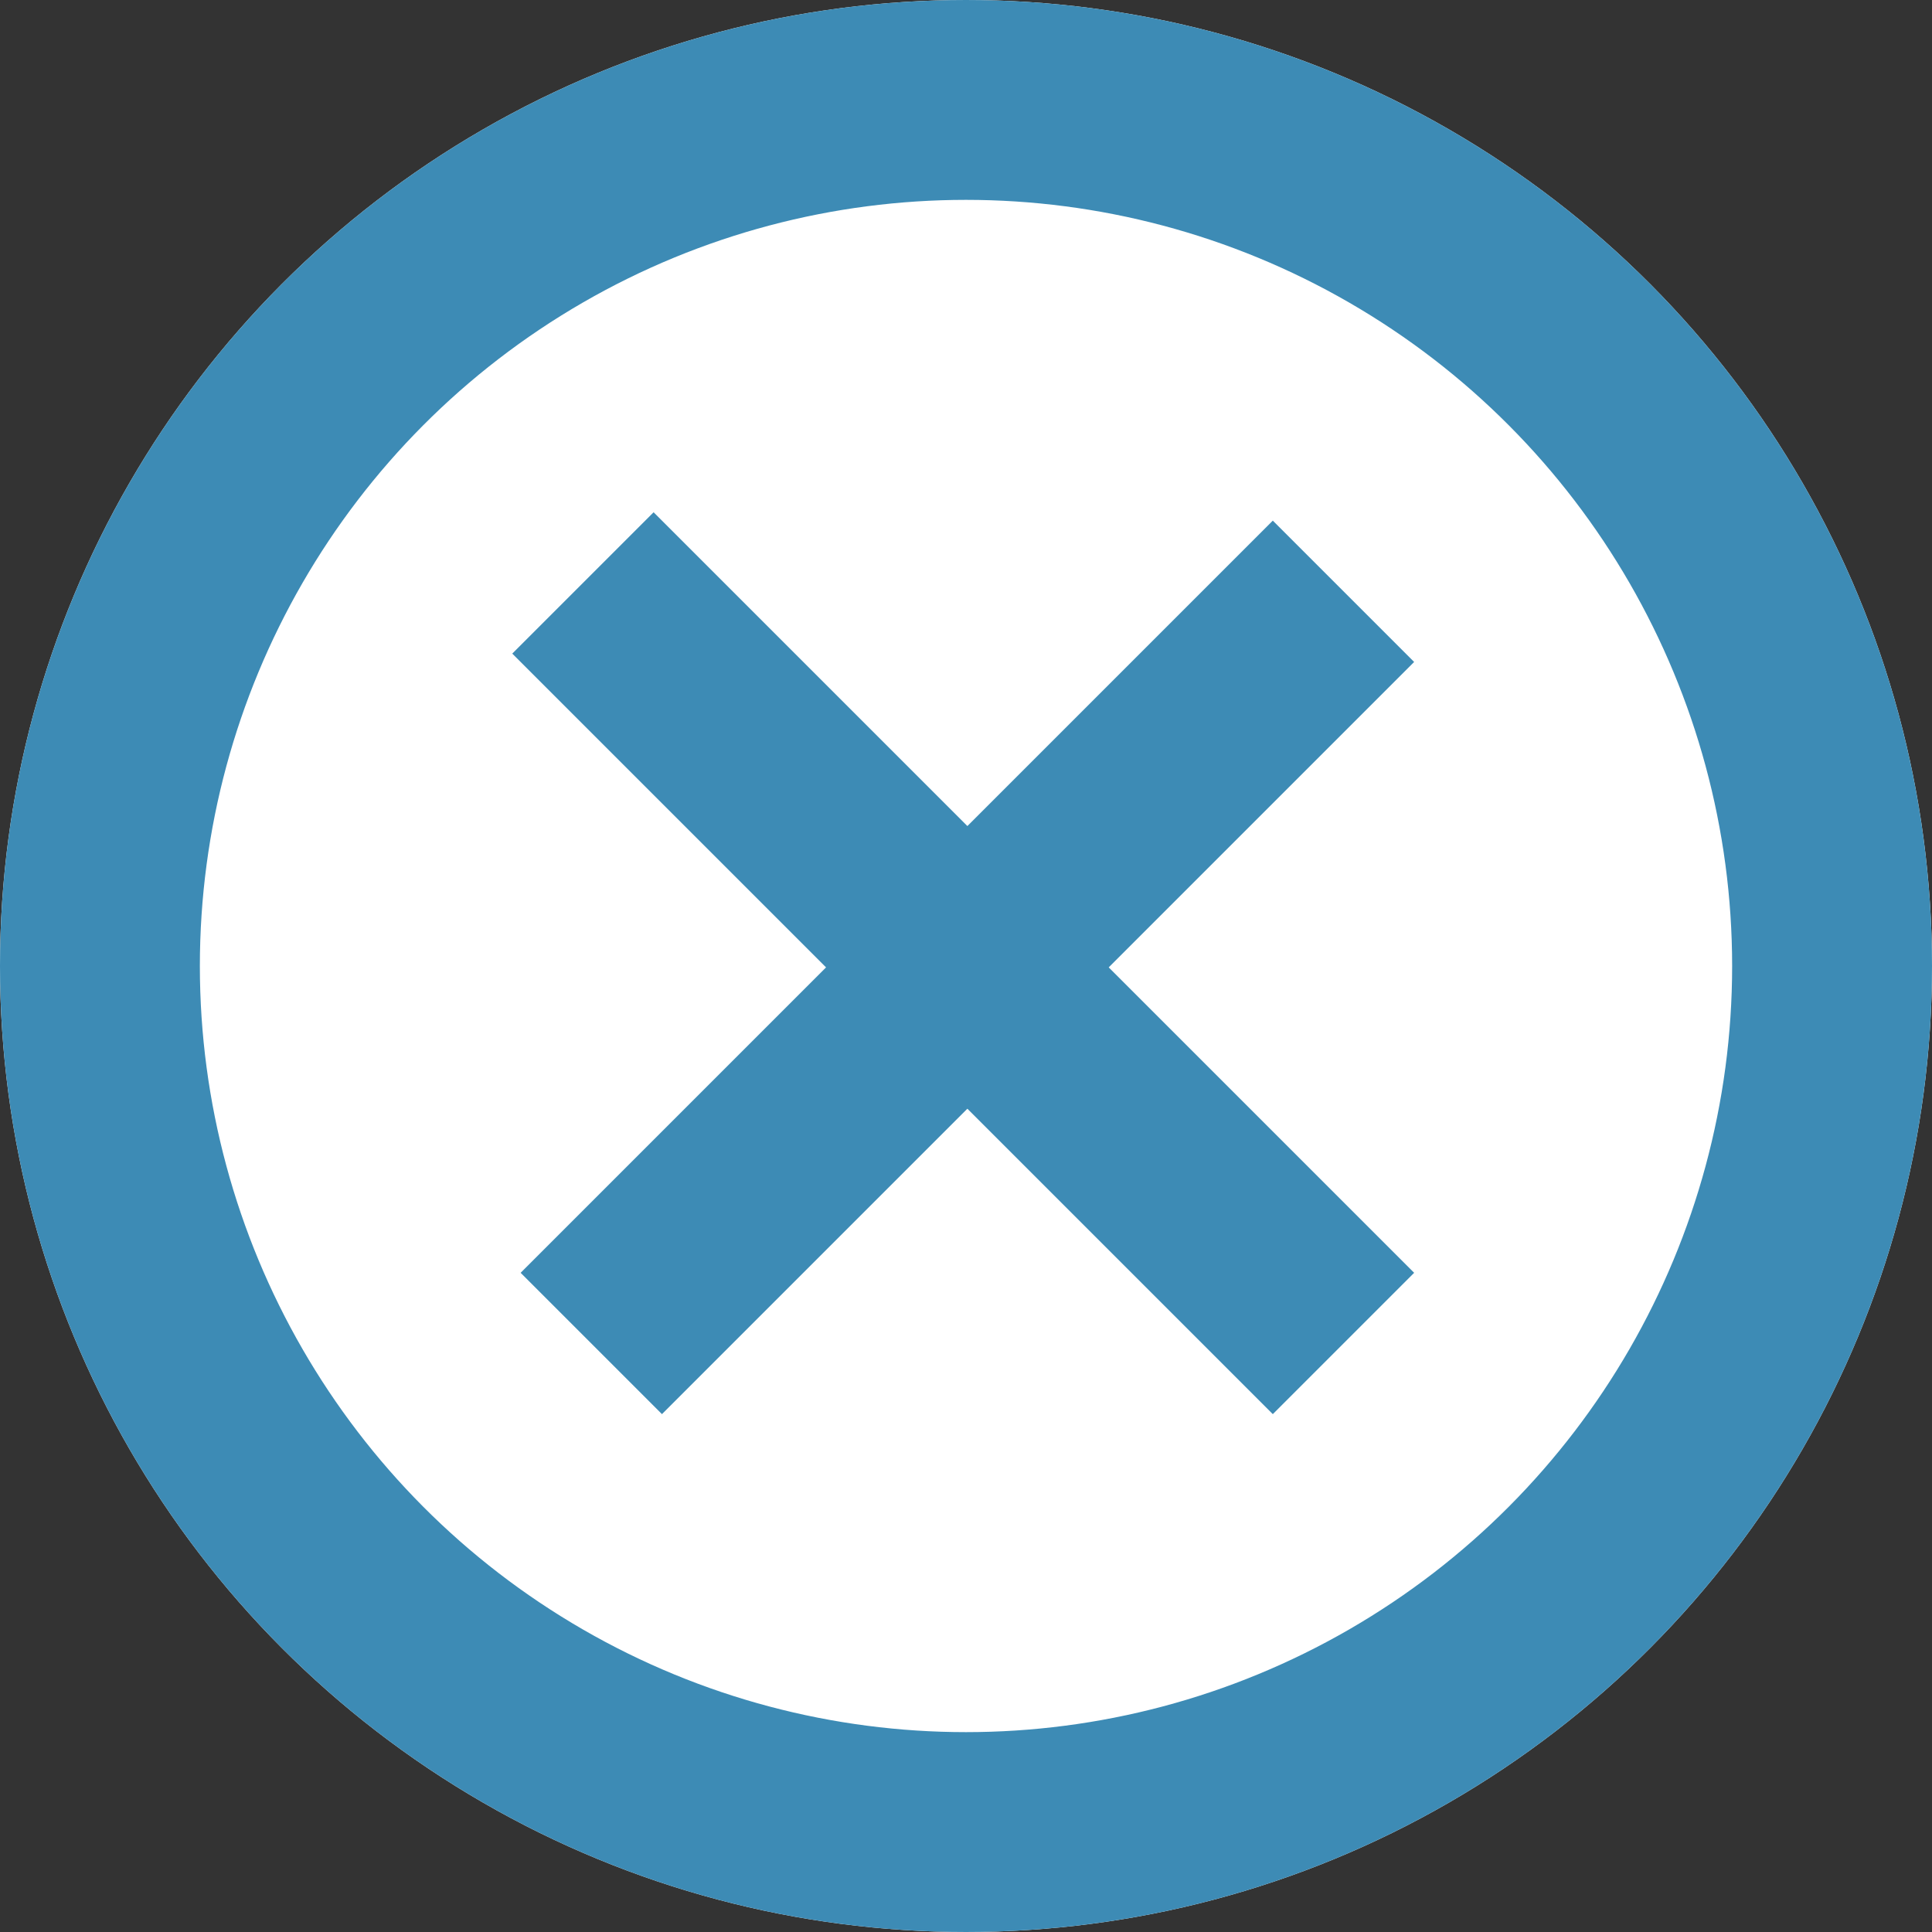
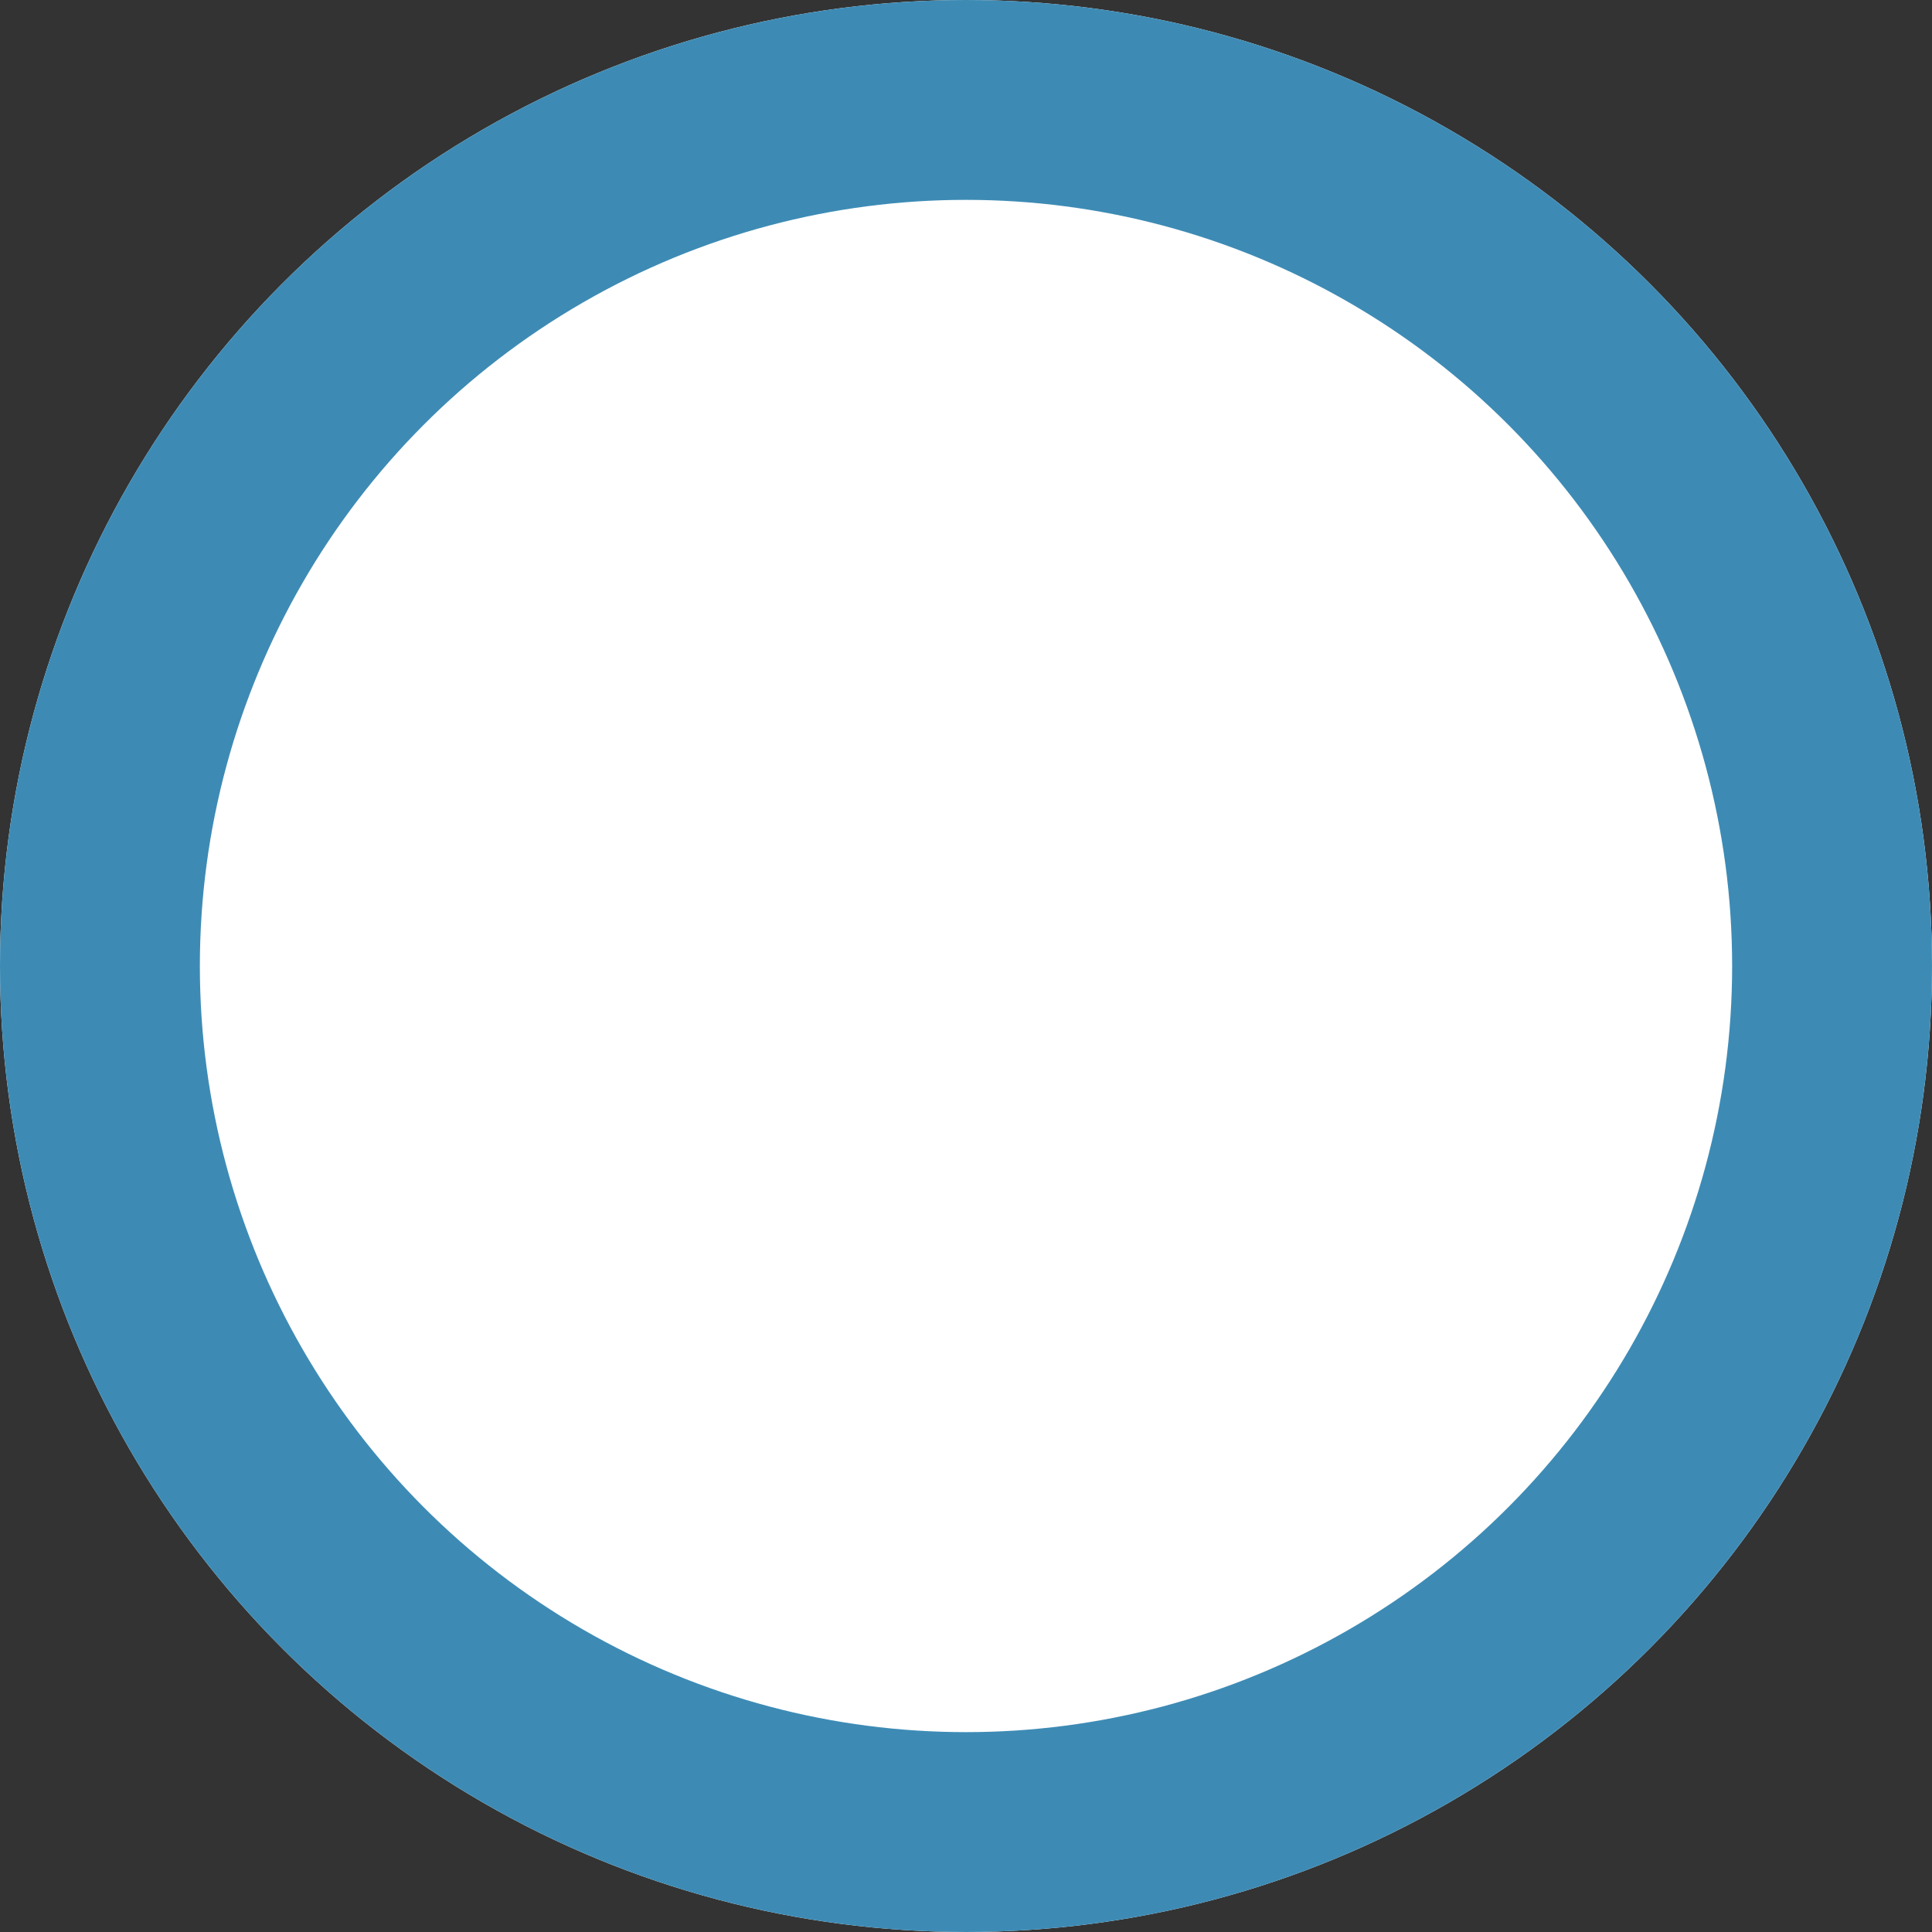
<svg xmlns="http://www.w3.org/2000/svg" width="58" height="58" viewBox="0 0 58 58">
  <rect x="0" y="0" width="58" height="58" fill="#333333" stroke="none" />
  <g transform="translate(-1255 -164)">
    <g transform="translate(0 -130)">
      <g transform="translate(-3)">
        <g transform="translate(1258 294)" fill="#fff" stroke="#3d8bb5" stroke-width="6">
          <circle cx="29" cy="29" r="29" stroke="none" />
          <circle cx="29" cy="29" r="26" fill="none" />
        </g>
        <g transform="translate(821 150)">
-           <line x2="22.832" y2="22.832" transform="translate(454.5 161.5)" fill="none" stroke="#3d8bb5" stroke-width="6" />
-           <line x1="22.581" y2="22.581" transform="translate(454.751 161.751)" fill="none" stroke="#3d8bb5" stroke-width="6" />
-         </g>
+           </g>
      </g>
    </g>
  </g>
</svg>